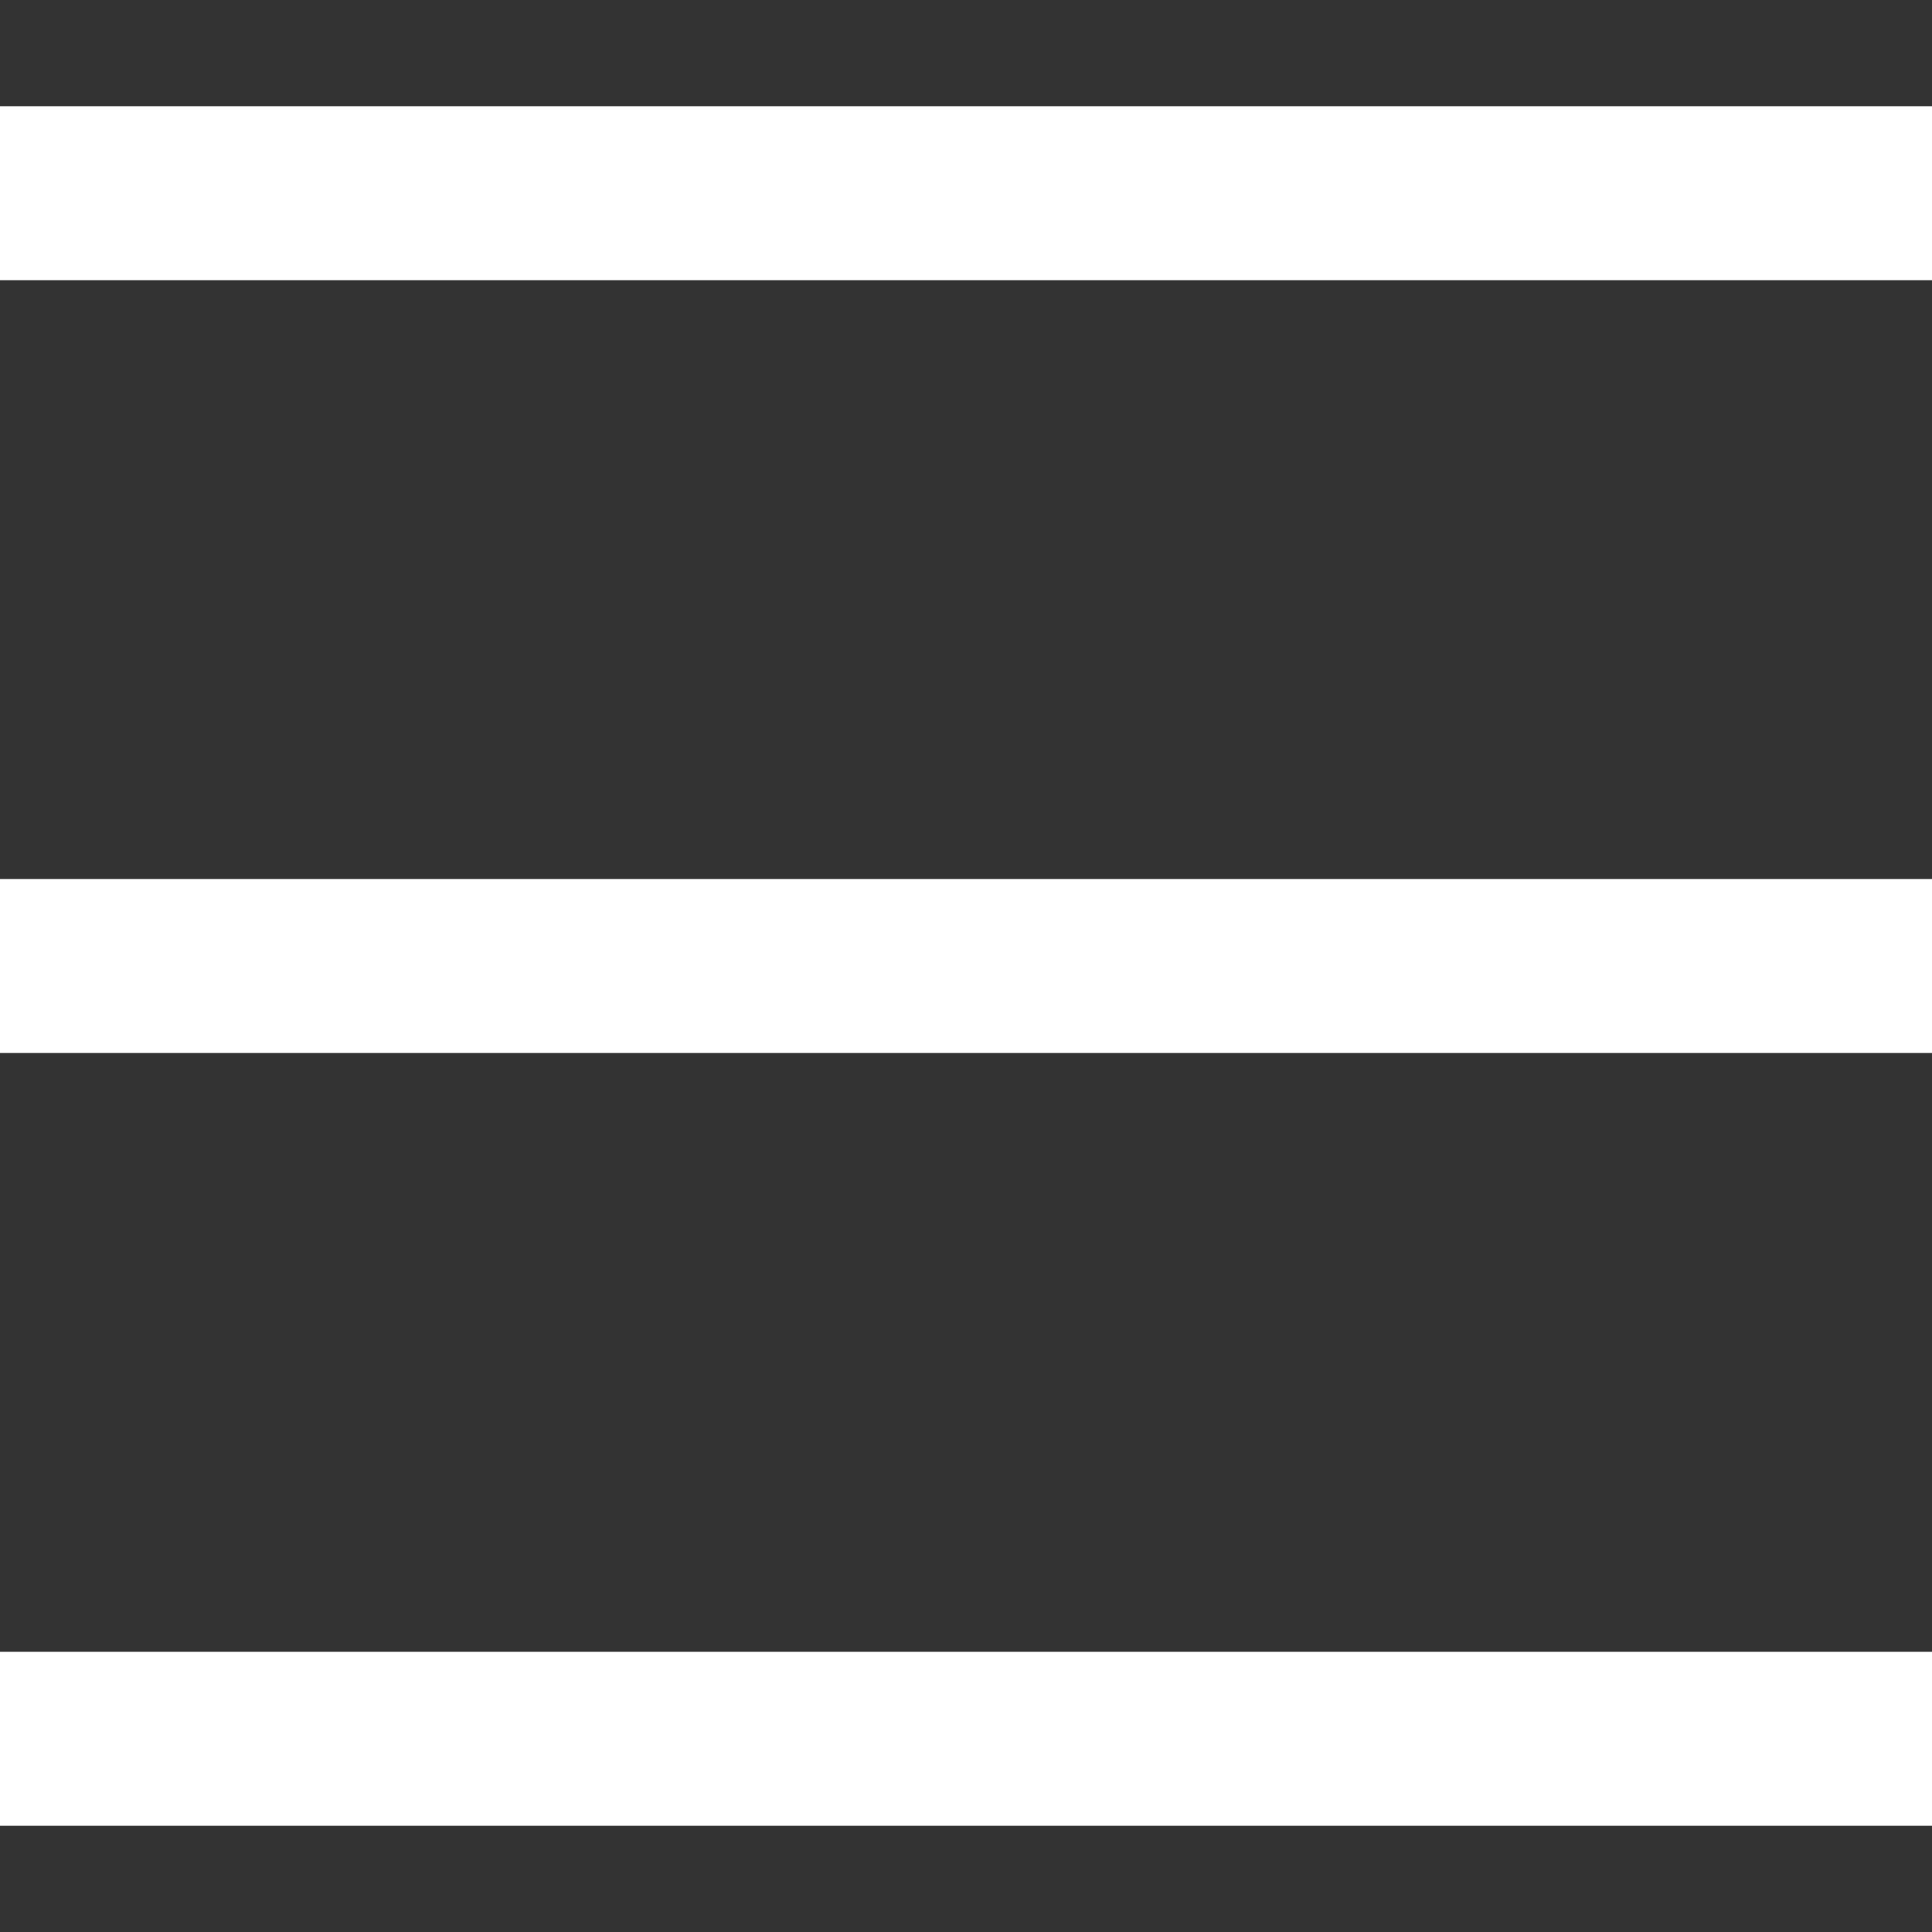
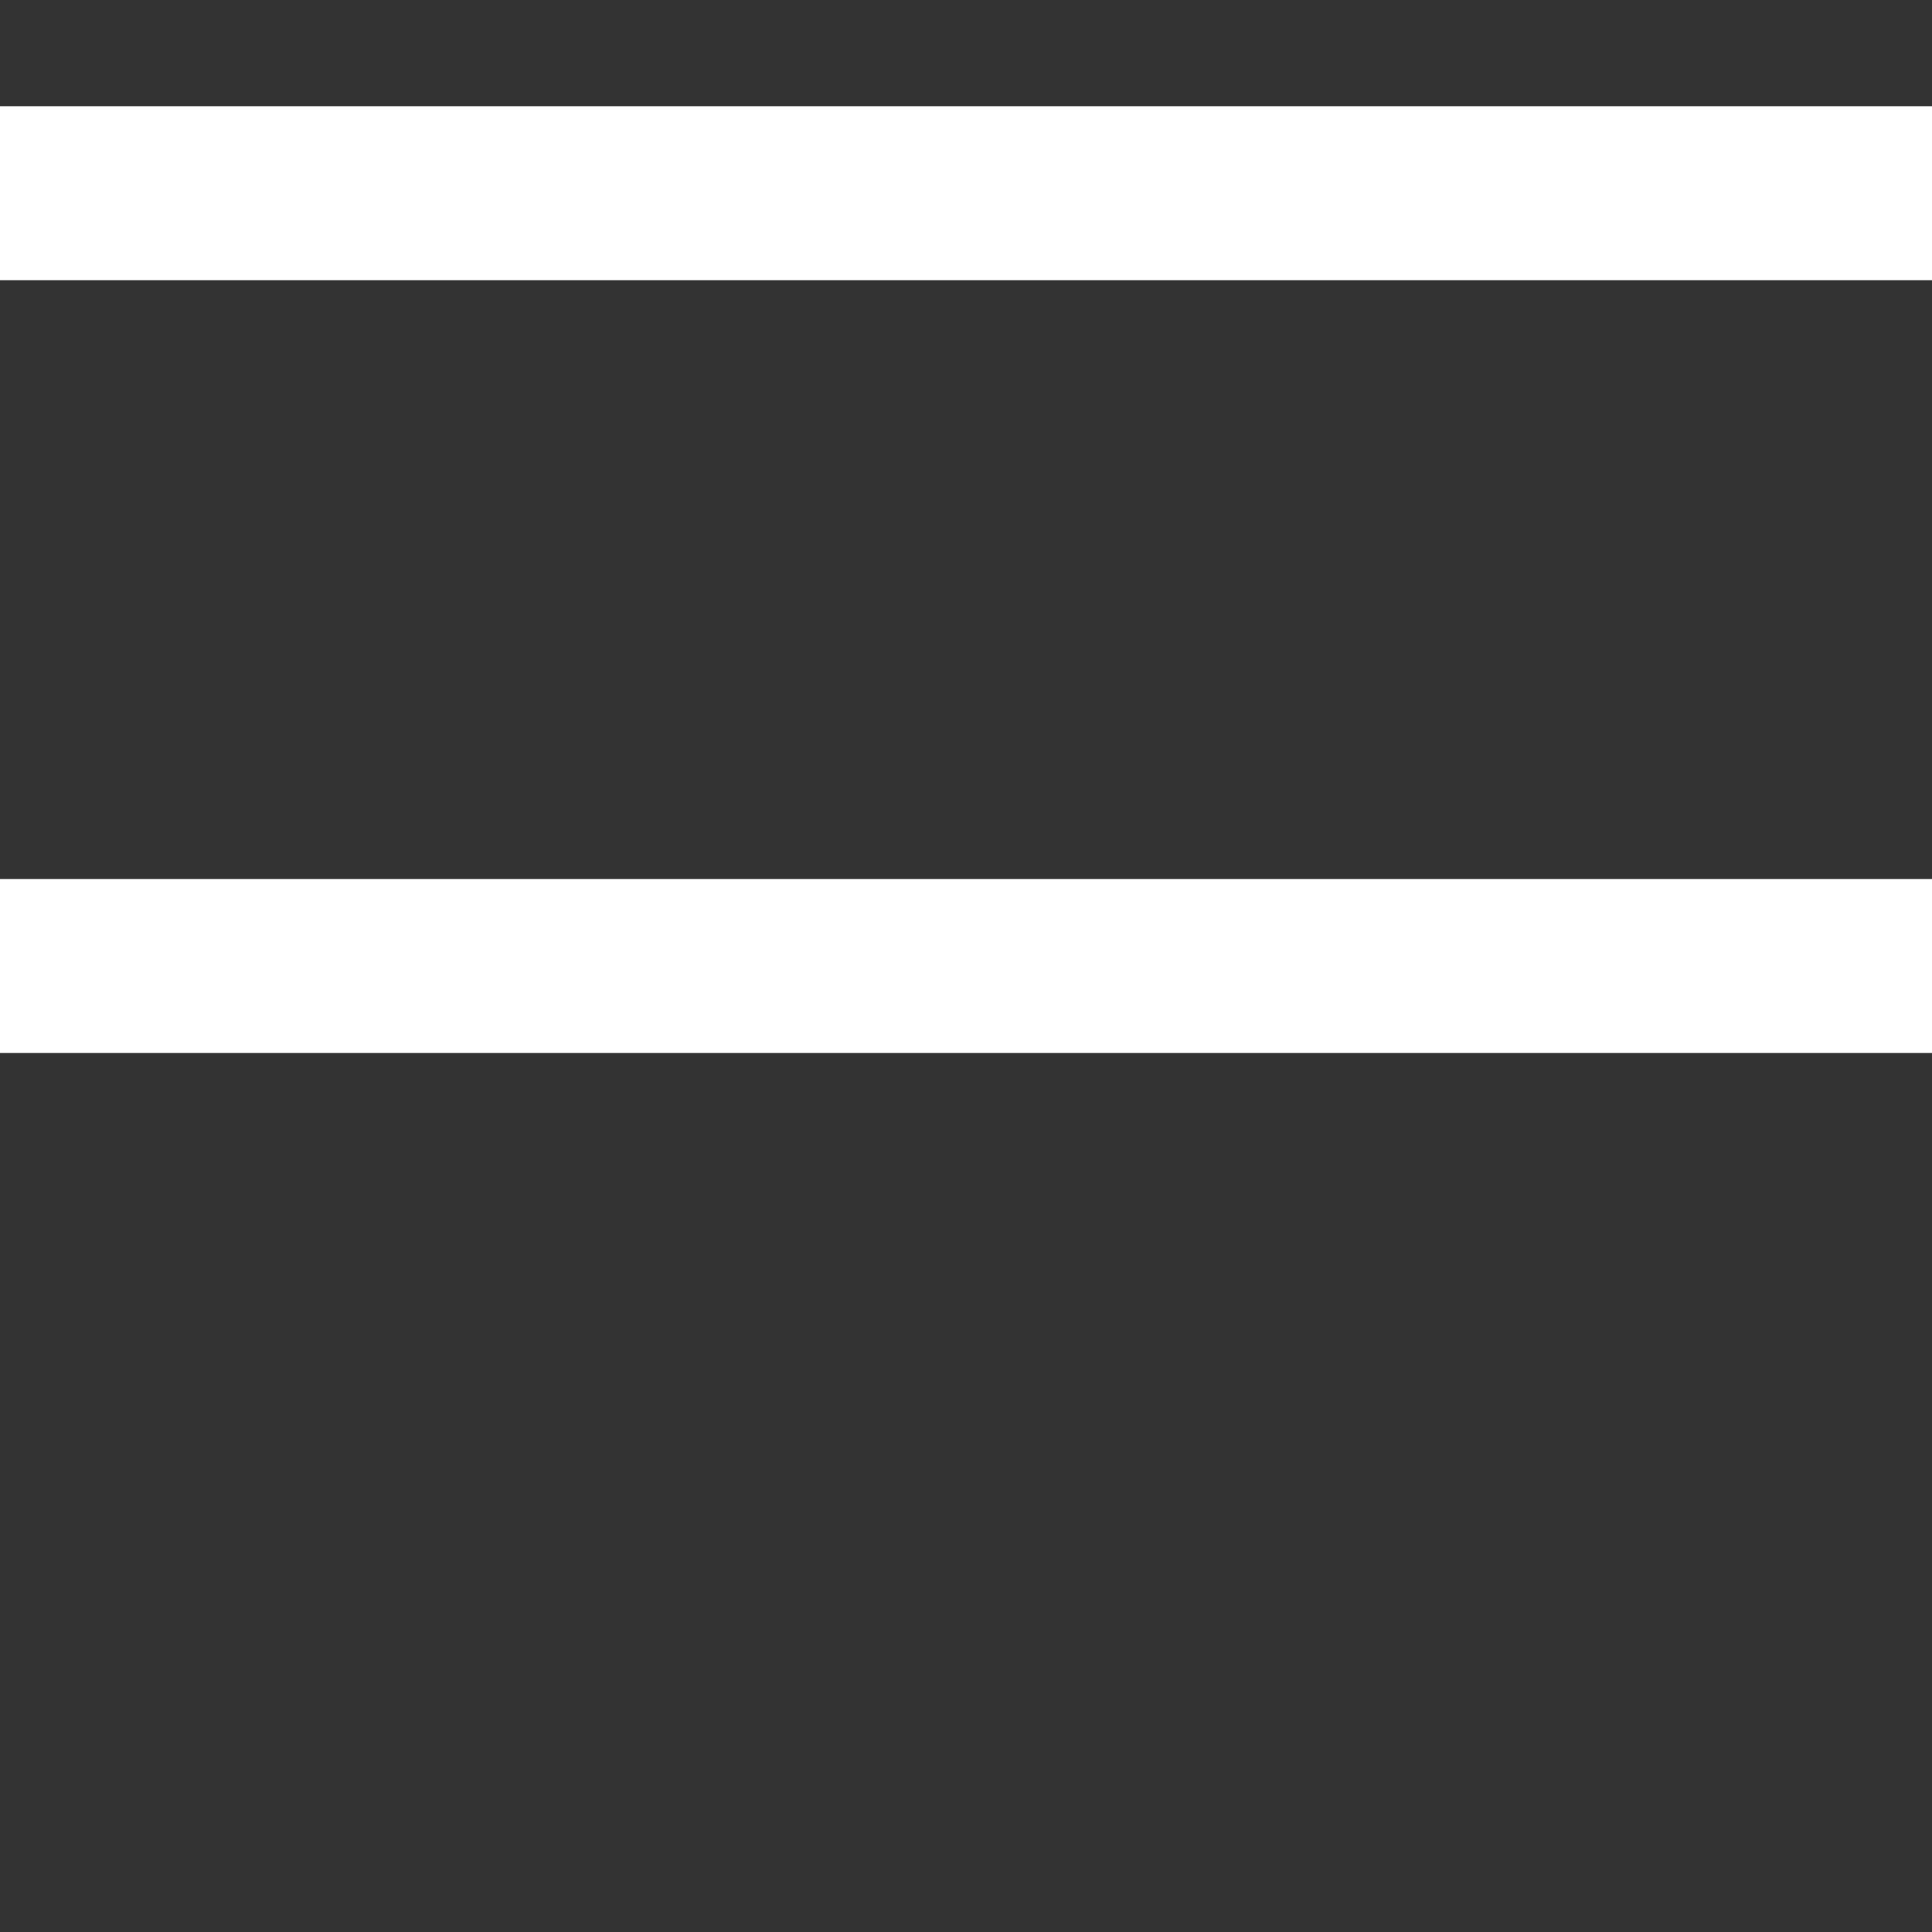
<svg xmlns="http://www.w3.org/2000/svg" version="1.1" id="Calque_1" x="0px" y="0px" viewBox="0 0 20 20" style="enable-background:new 0 0 20 20;" xml:space="preserve">
  <rect x="0" y="0" width="20" height="20" fill="#333333" stroke="none" />
  <style type="text/css">
	.st0{fill:none;stroke:#FFFFFF;stroke-width:1.801;stroke-miterlimit:10;}
</style>
  <g>
    <line class="st0" x1="0" y1="2" x2="20" y2="2" />
    <line class="st0" x1="0" y1="10" x2="20" y2="10" />
-     <line class="st0" x1="0" y1="18" x2="20" y2="18" />
  </g>
</svg>